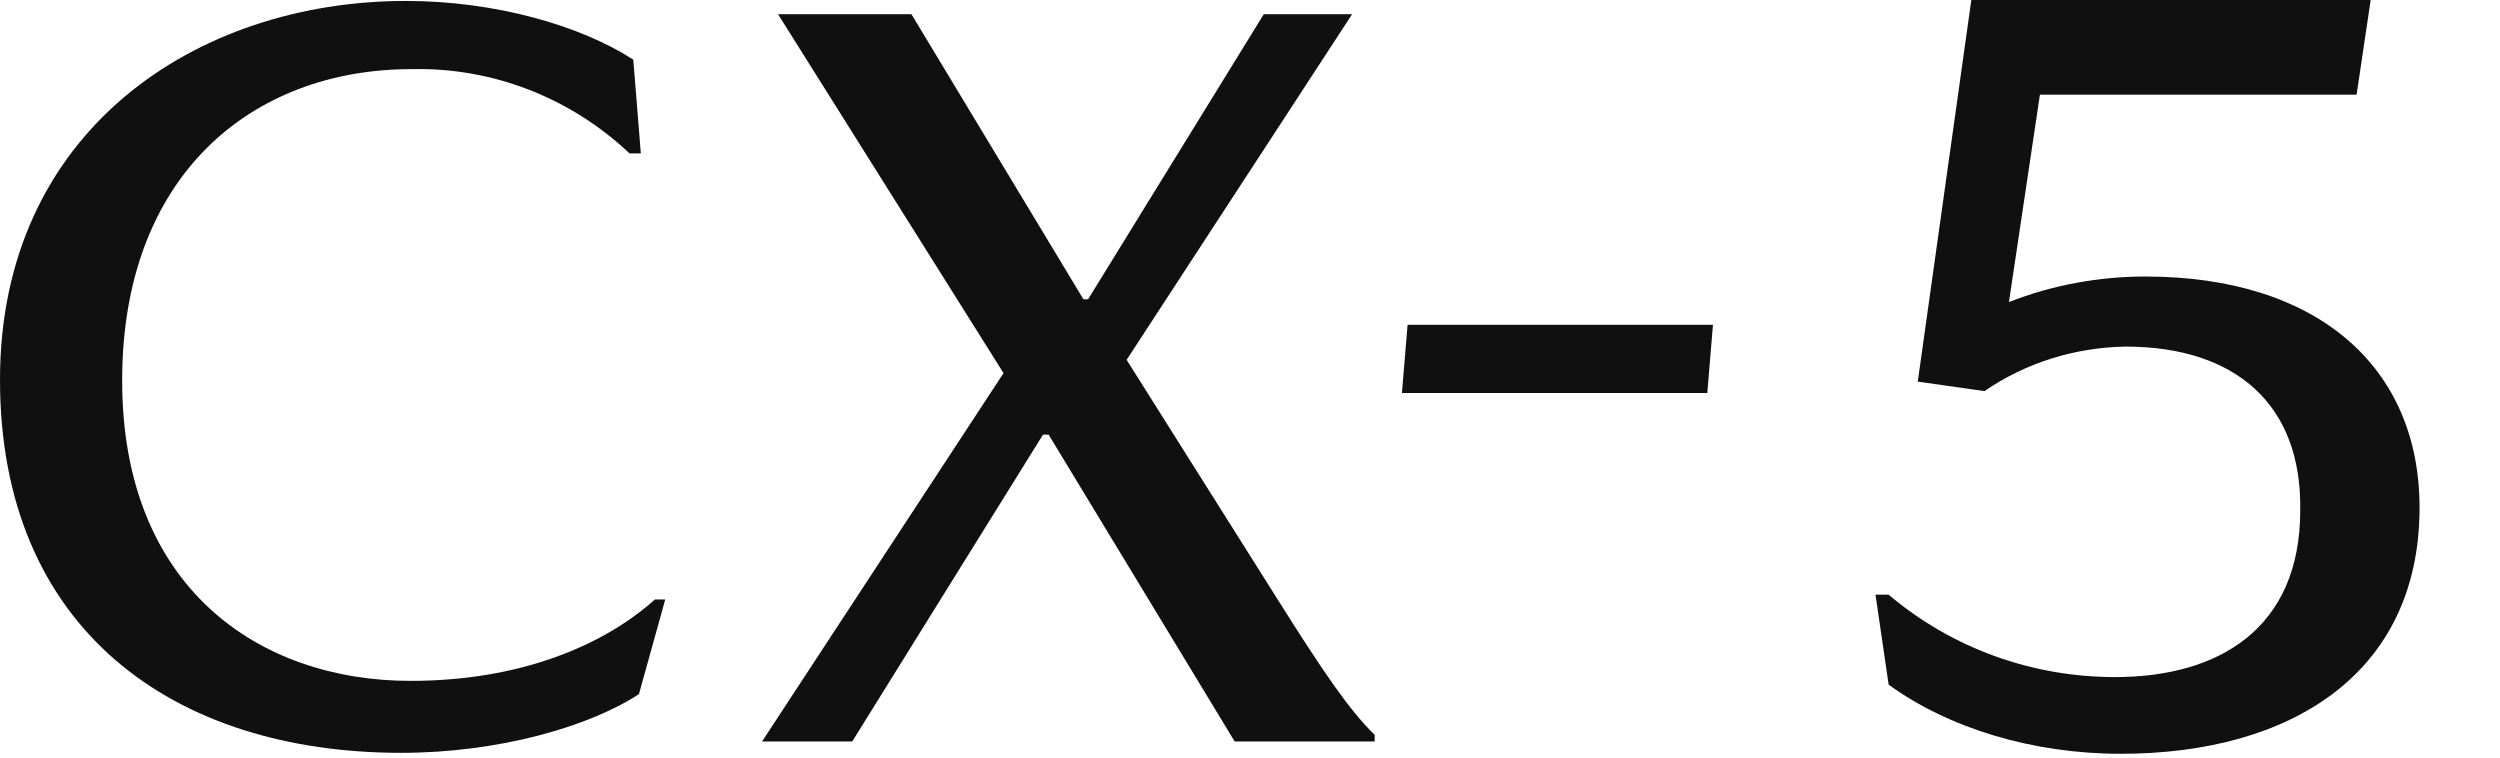
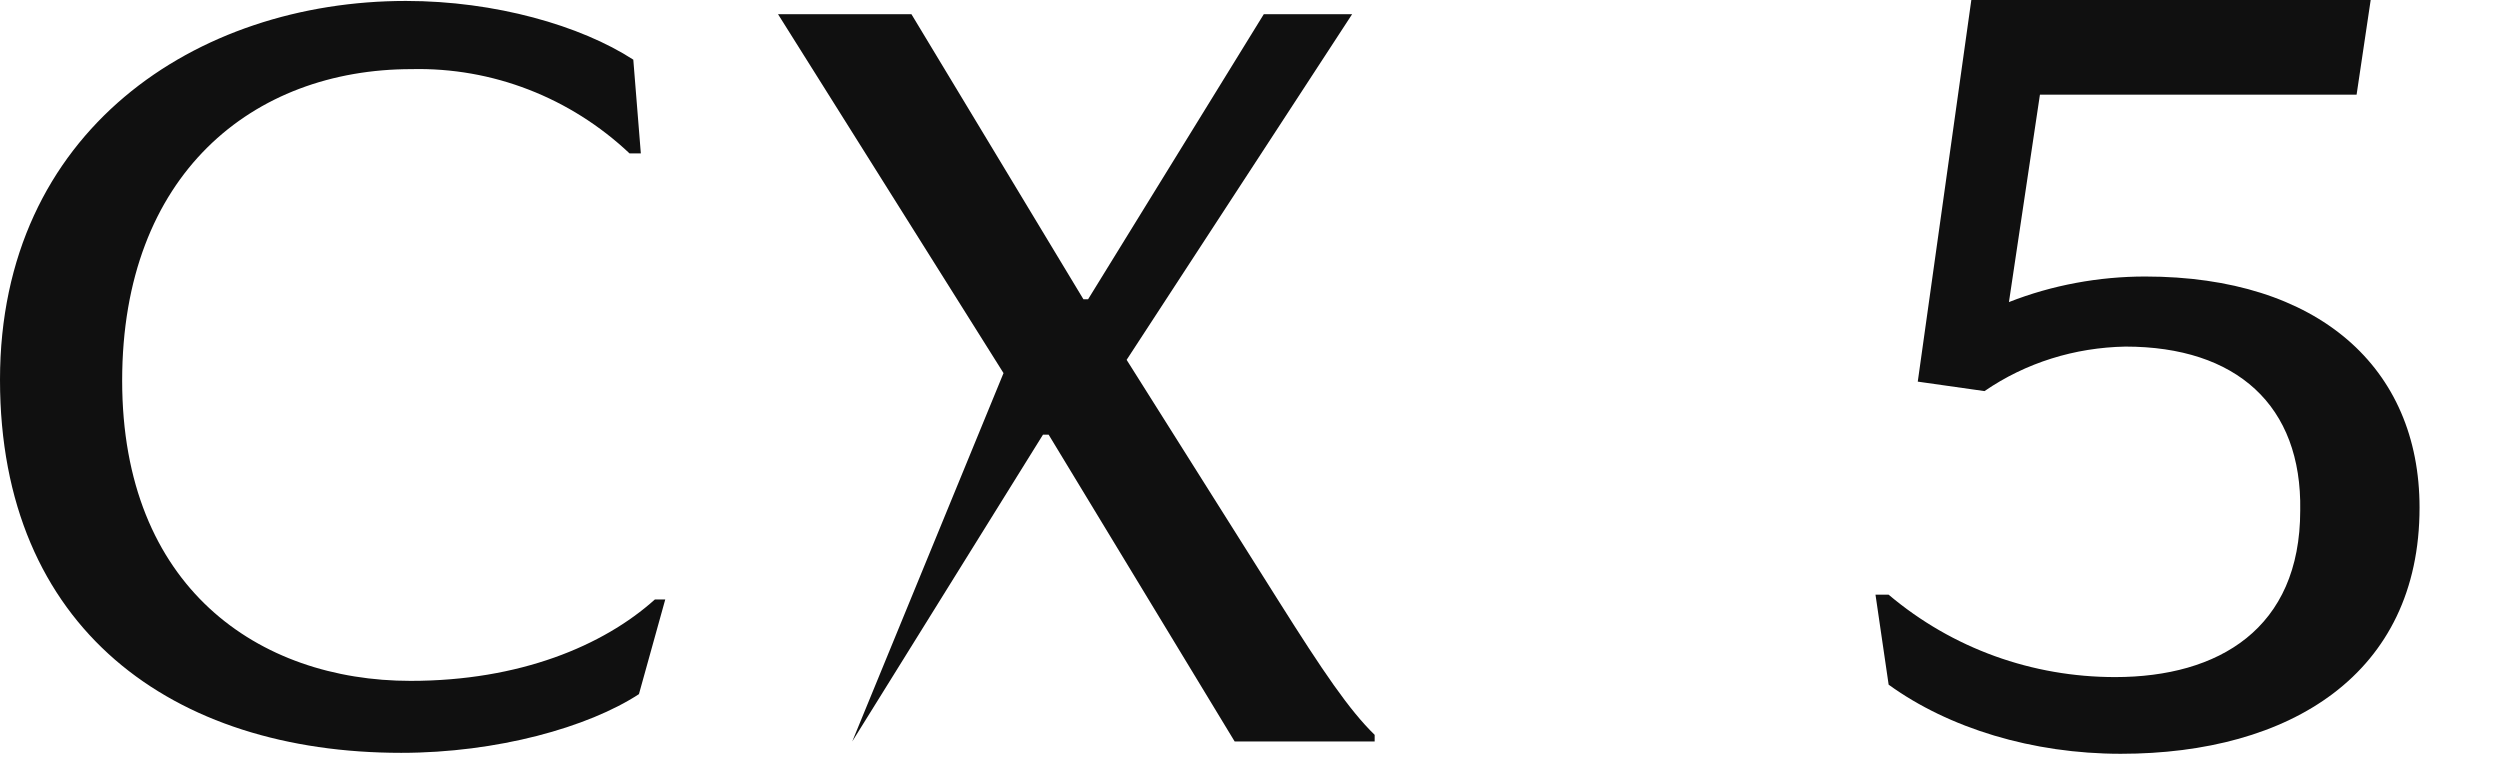
<svg xmlns="http://www.w3.org/2000/svg" width="66px" height="20px" viewBox="0 0 66 20" version="1.1">
  <title>logo/nameplate/cx-5</title>
  <desc>Created with Sketch.</desc>
  <defs />
  <g id="logo/nameplate/cx-5" stroke="none" stroke-width="1" fill="none" fill-rule="evenodd">
    <g id="CX-5_Logo_Black" fill="#101010" fill-rule="nonzero">
      <path d="M10.865,1.825 C6.673,1.825 3.225,4.6 3.225,10.05 C3.225,15.5 6.822,17.975 10.84,17.975 C13.718,17.975 15.926,17.05 17.29,15.825 L17.563,15.825 L16.868,18.325 C15.529,19.2 13.122,19.875 10.592,19.875 C4.564,19.875 0,16.6 0,10.025 C0,3.45 5.184,0.025 10.716,0.025 C13.073,0.025 15.33,0.675 16.719,1.575 L16.918,4.05 L16.62,4.05 C15.057,2.575 12.998,1.775 10.865,1.825 Z" id="Shape" />
-       <path d="M20.54,0.375 L24.062,0.375 L28.602,7.9 L28.726,7.9 L33.364,0.375 L35.696,0.375 L29.743,9.5 L33.761,15.875 C34.927,17.725 35.622,18.75 36.291,19.4 L36.291,19.575 L32.595,19.575 L27.684,11.475 L27.535,11.475 L22.499,19.575 L20.118,19.575 L26.493,9.85 L20.54,0.375 Z" id="Shape" />
-       <polygon id="Shape" points="45.073 10.375 37.011 10.375 37.16 8.575 45.222 8.575" />
+       <path d="M20.54,0.375 L24.062,0.375 L28.602,7.9 L28.726,7.9 L33.364,0.375 L35.696,0.375 L29.743,9.5 L33.761,15.875 C34.927,17.725 35.622,18.75 36.291,19.4 L36.291,19.575 L32.595,19.575 L27.684,11.475 L27.535,11.475 L22.499,19.575 L26.493,9.85 L20.54,0.375 Z" id="Shape" />
      <path d="M56.112,9.15 C54.772,9.175 53.482,9.575 52.391,10.325 L50.629,10.075 L52.043,0 L62.586,0 L62.214,2.5 L53.854,2.5 L53.036,7.975 C54.177,7.525 55.417,7.3 56.633,7.3 C61.197,7.3 63.876,9.7 63.876,13.4 C63.876,17.8 60.453,19.9 55.988,19.9 C53.656,19.9 51.448,19.225 49.86,18.075 L49.513,15.7 L49.86,15.7 C51.547,17.125 53.656,17.875 55.839,17.875 C58.567,17.875 60.726,16.6 60.726,13.475 C60.775,10.7 59.039,9.15 56.112,9.15 Z" id="Shape" />
    </g>
  </g>
</svg>